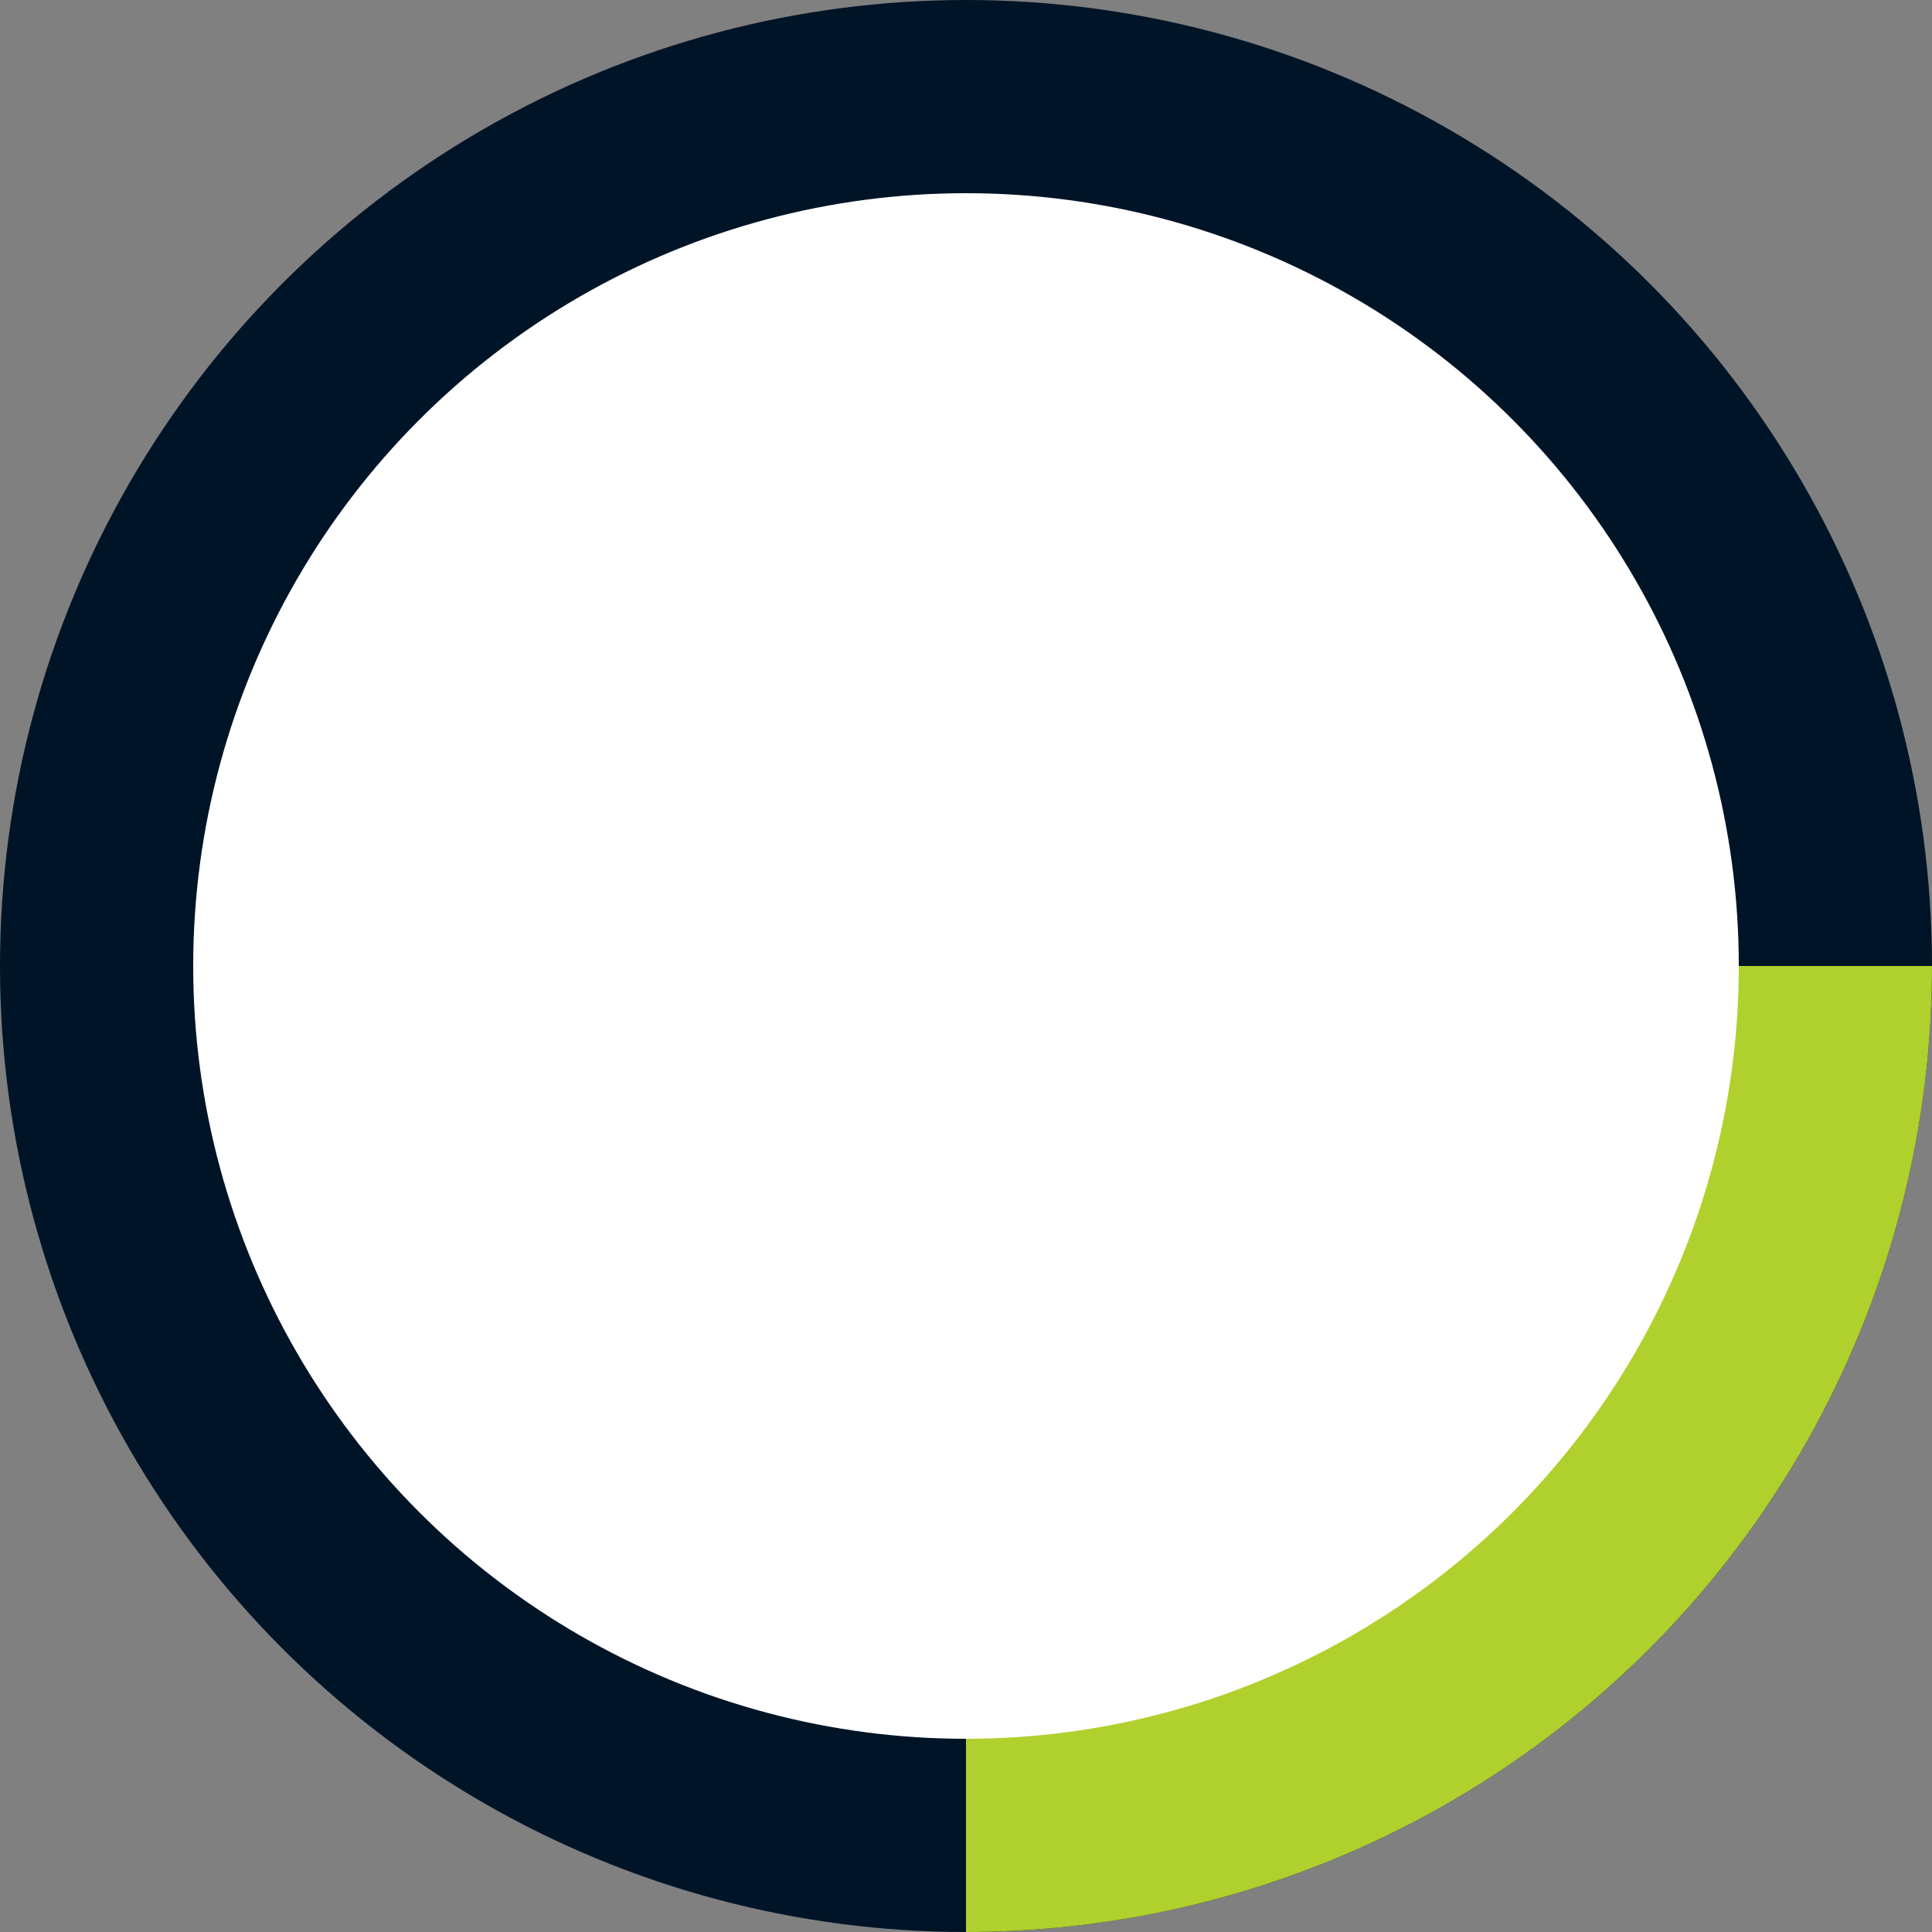
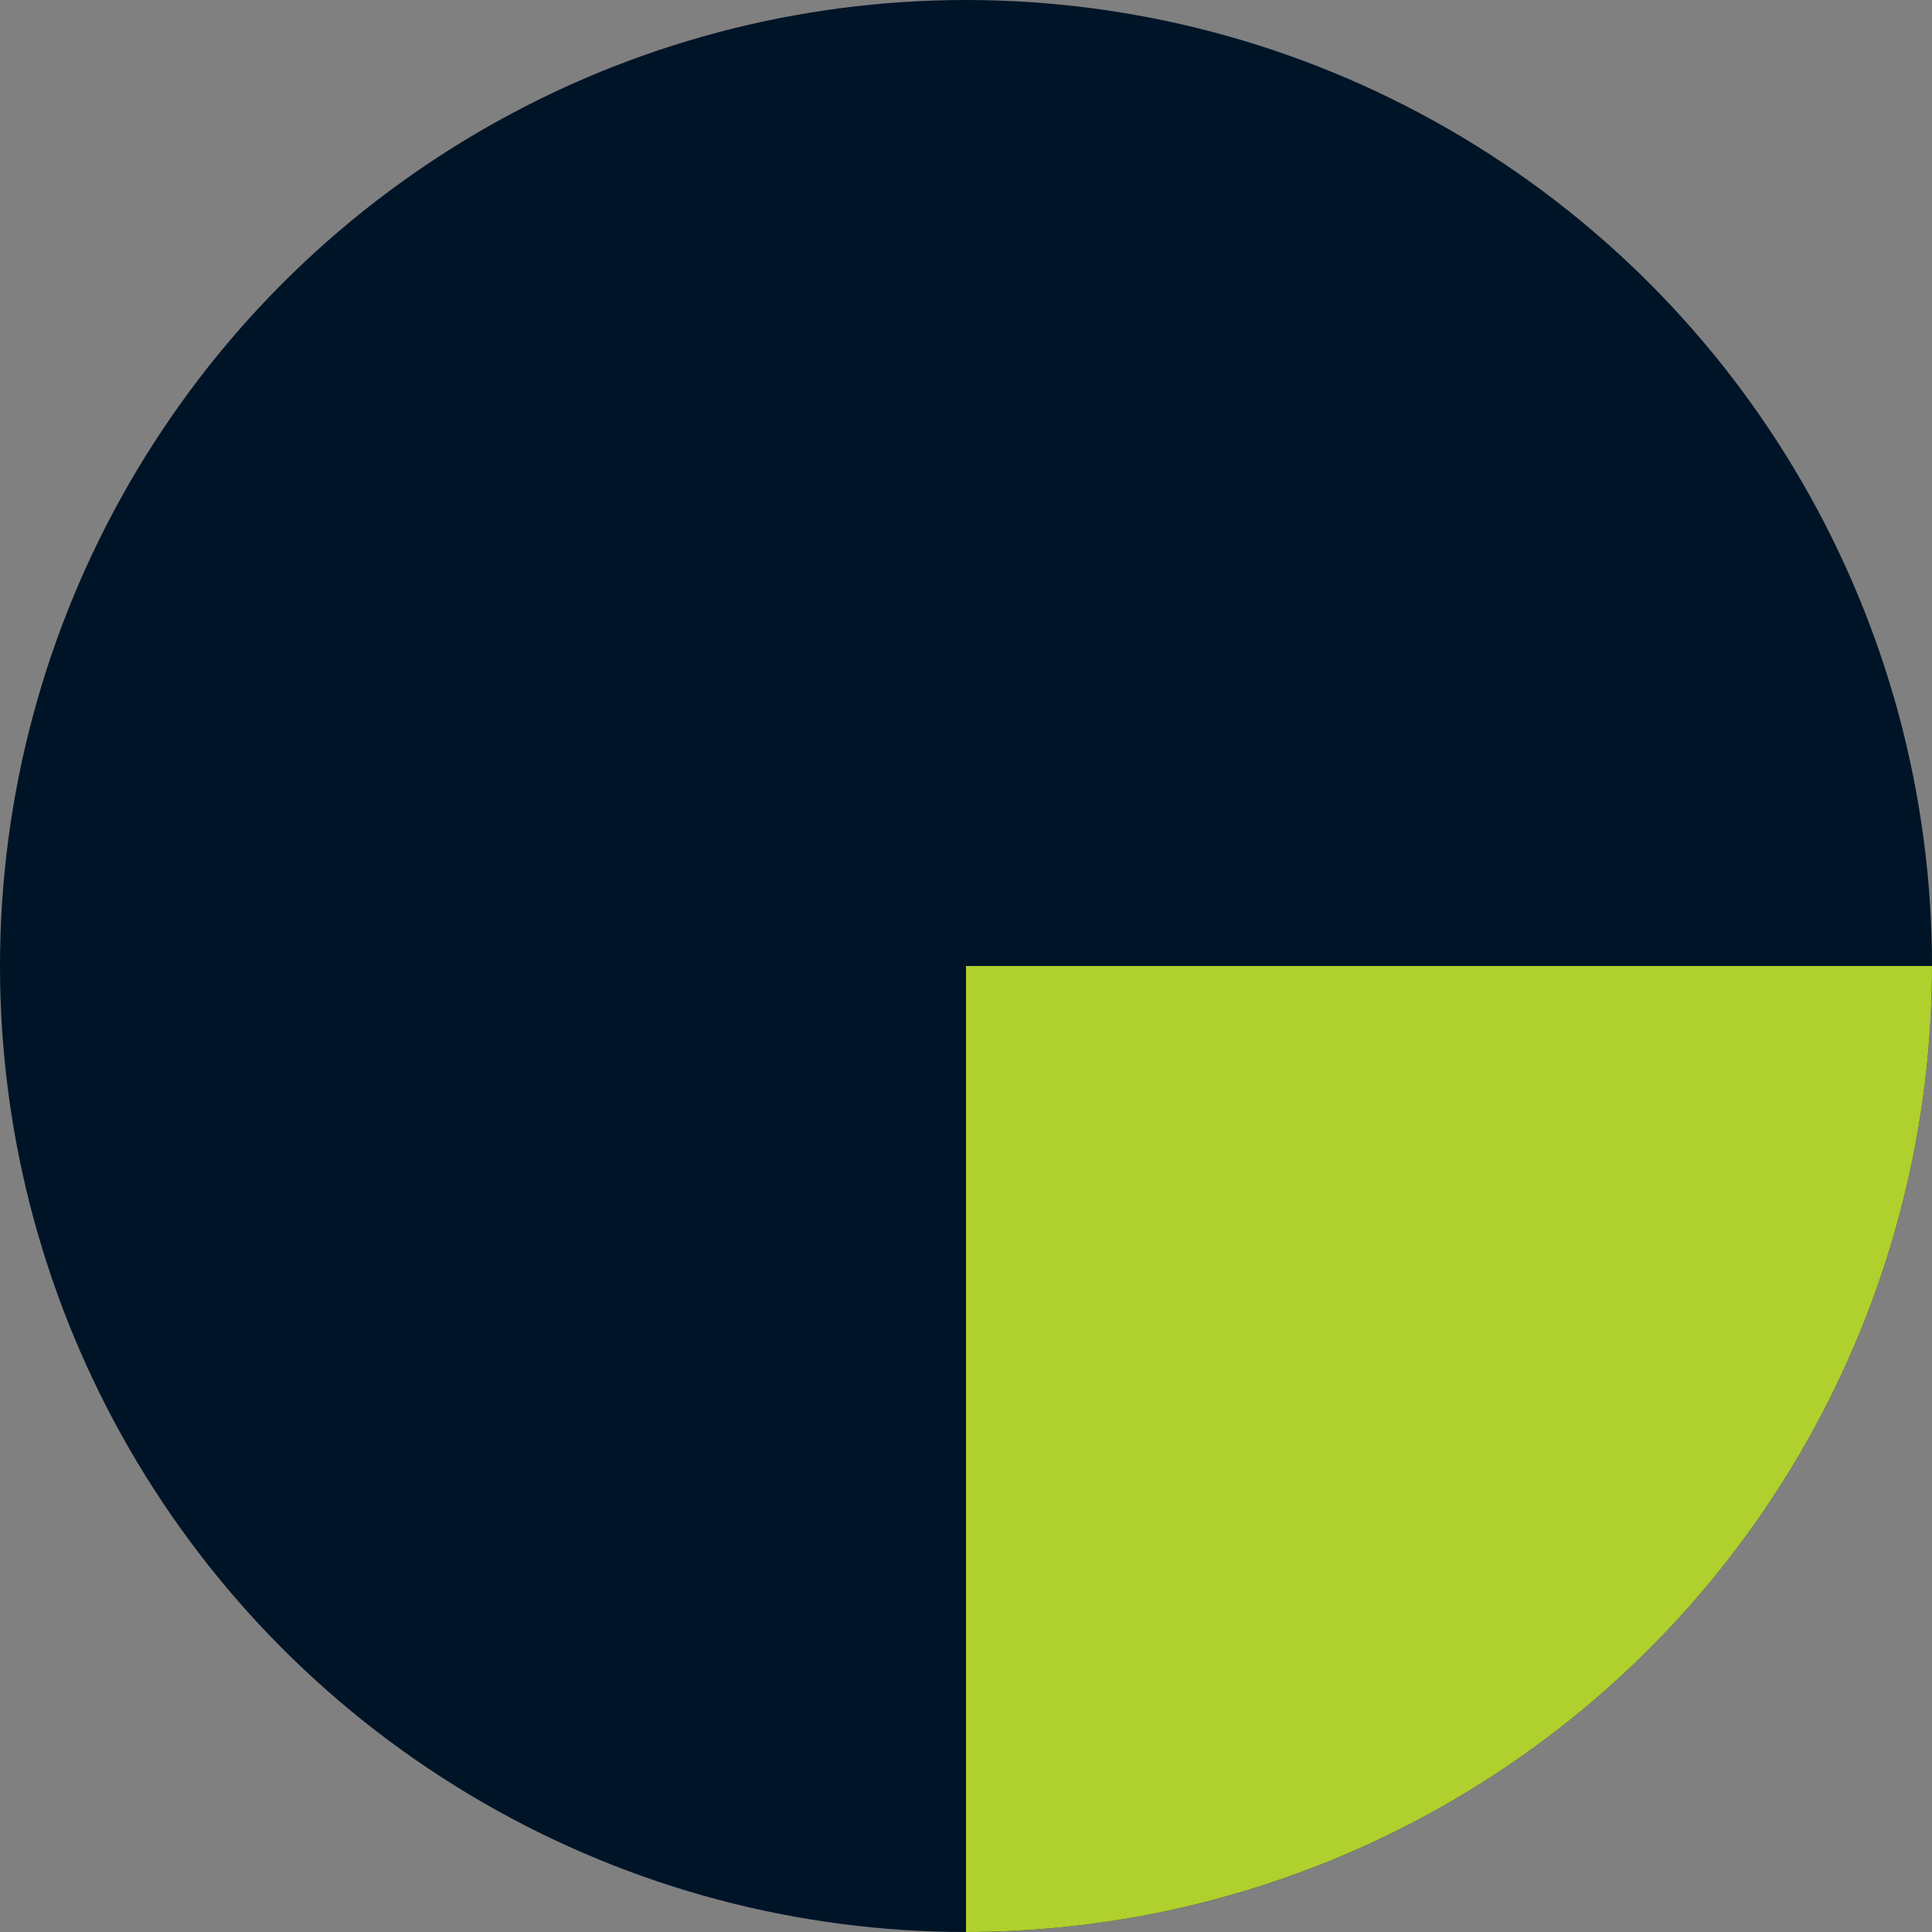
<svg xmlns="http://www.w3.org/2000/svg" width="160" height="160" viewBox="0 0 160 160" fill="none">
  <rect x="0" y="0" width="160" height="160" fill="#808080" stroke="none" />
  <circle cx="80" cy="80" r="80" fill="#001427" />
  <path d="M160 80C160 90.506 157.931 100.909 153.91 110.615C149.89 120.321 143.997 129.14 136.569 136.569C129.14 143.997 120.321 149.89 110.615 153.91C100.909 157.931 90.506 160 80 160V80H160Z" fill="#B0D02D" />
-   <circle cx="80" cy="80" r="64" fill="white" />
</svg>